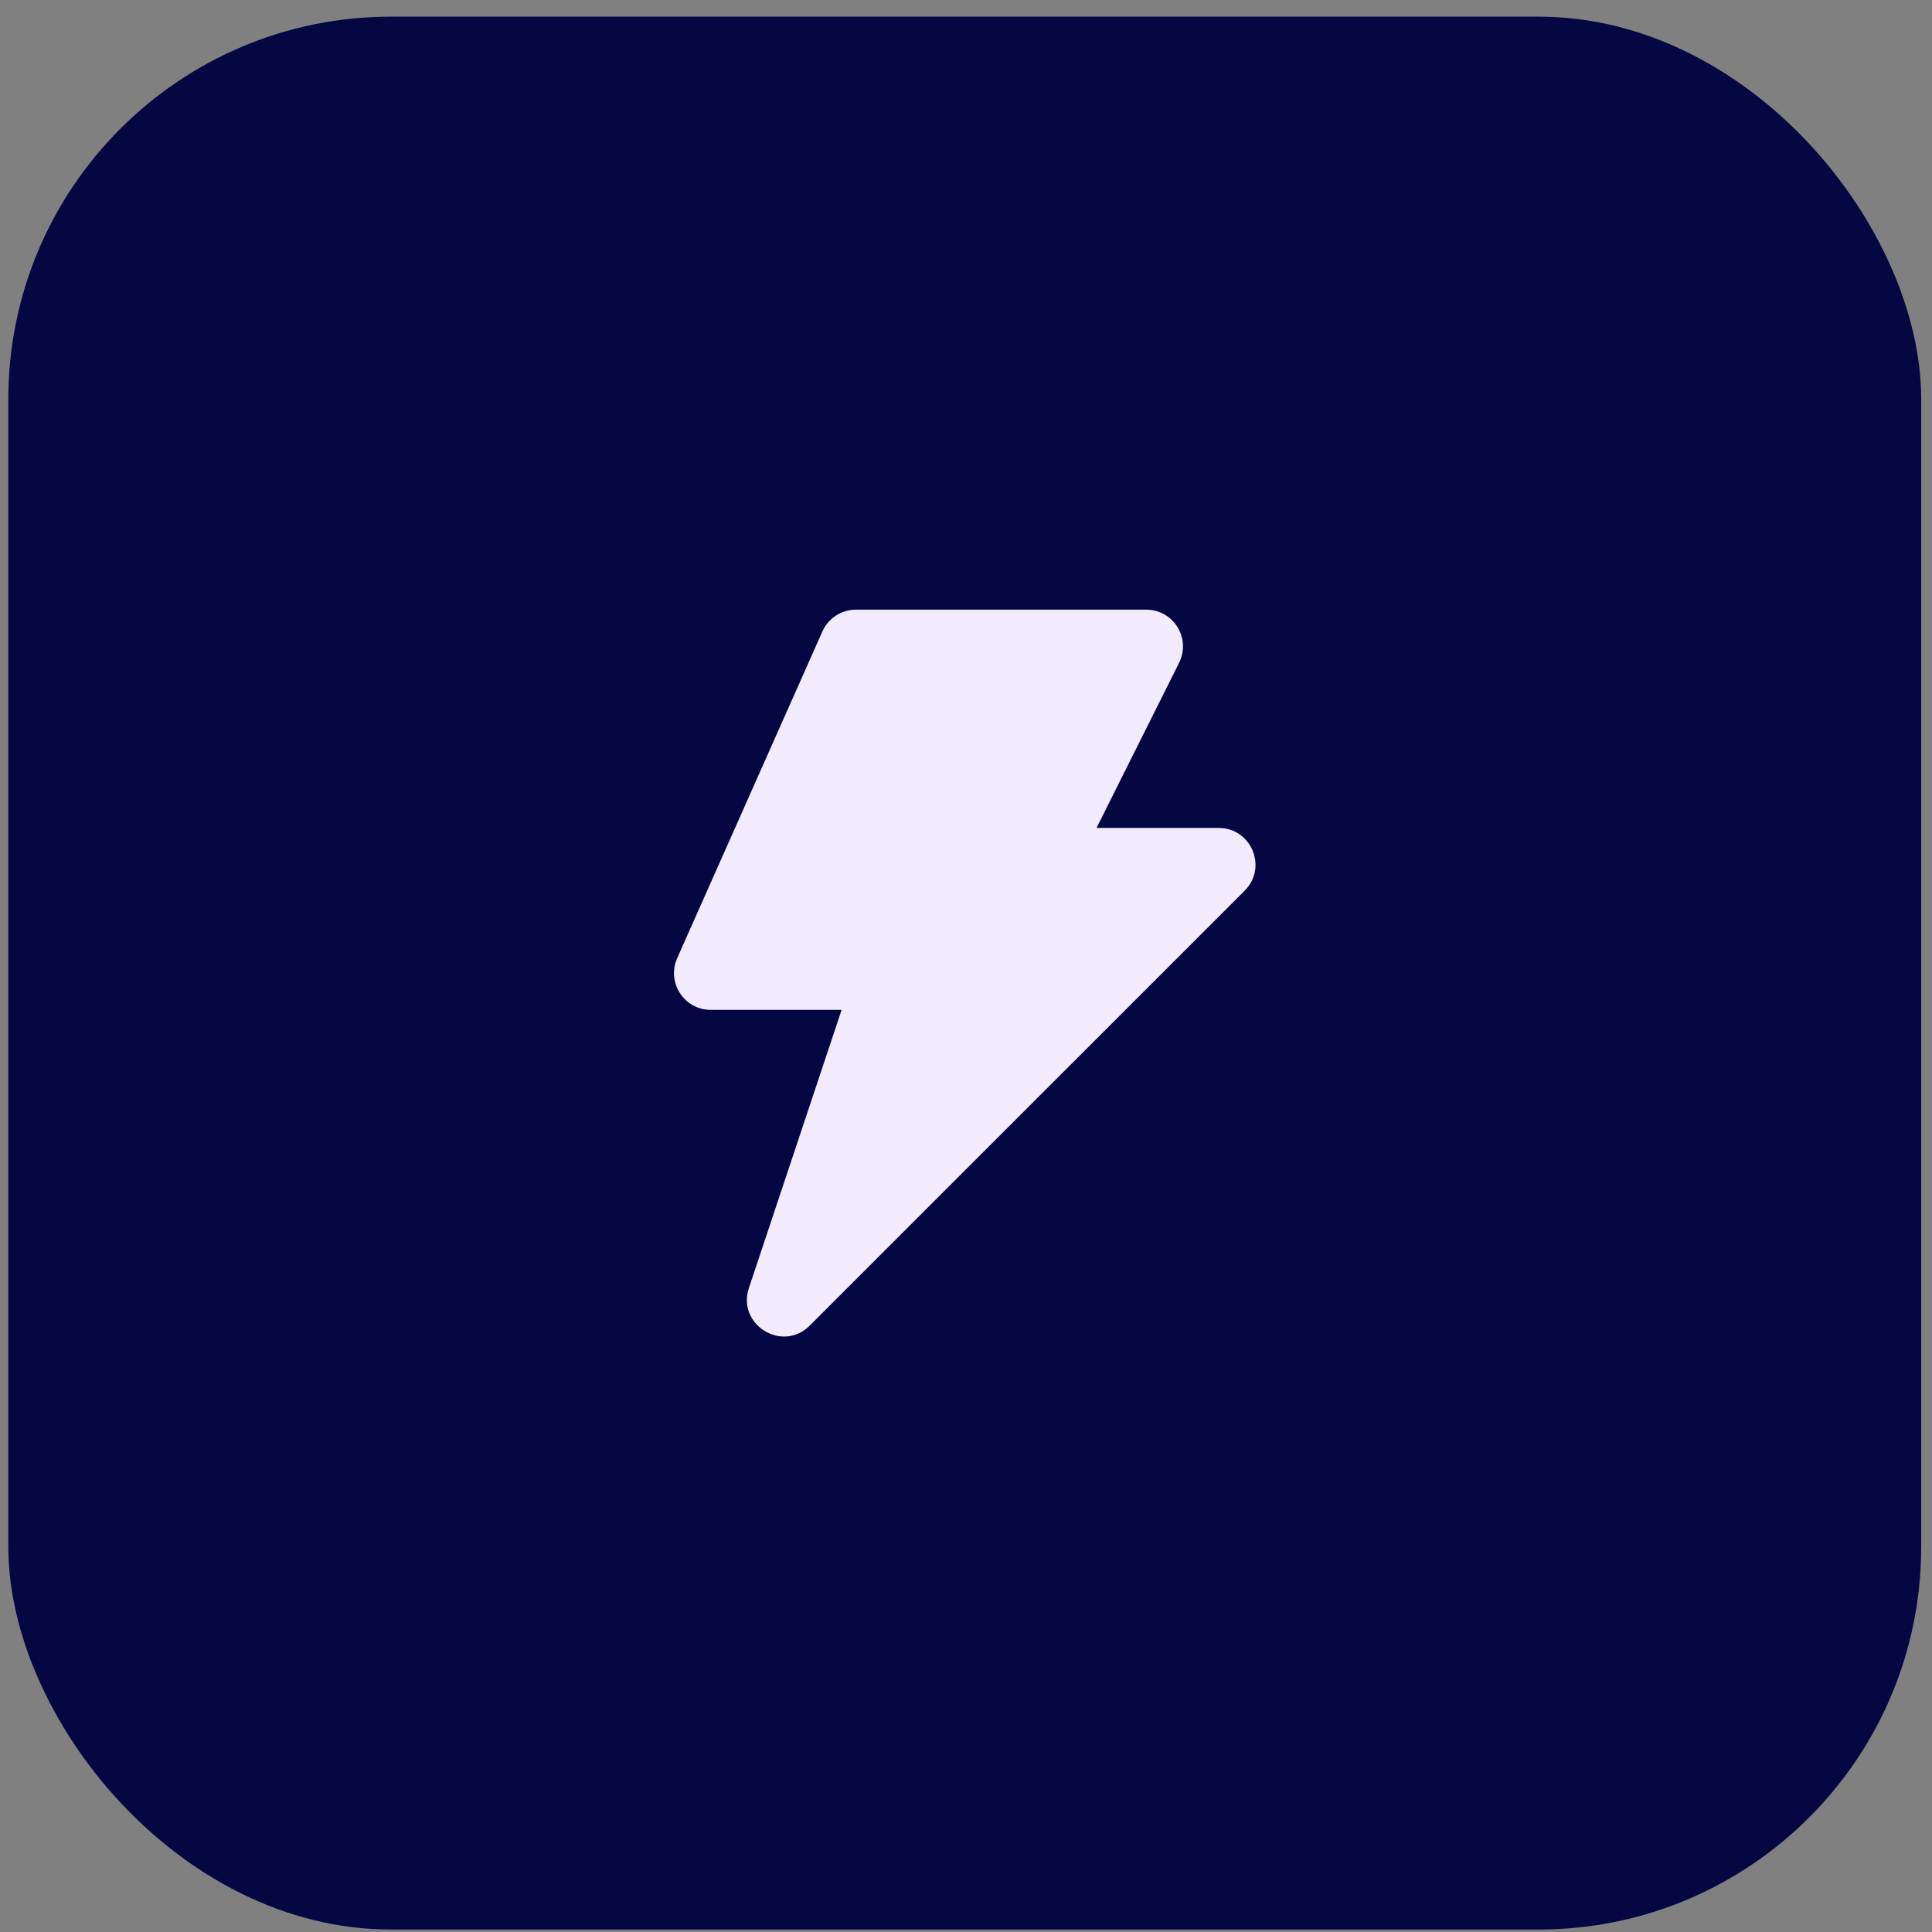
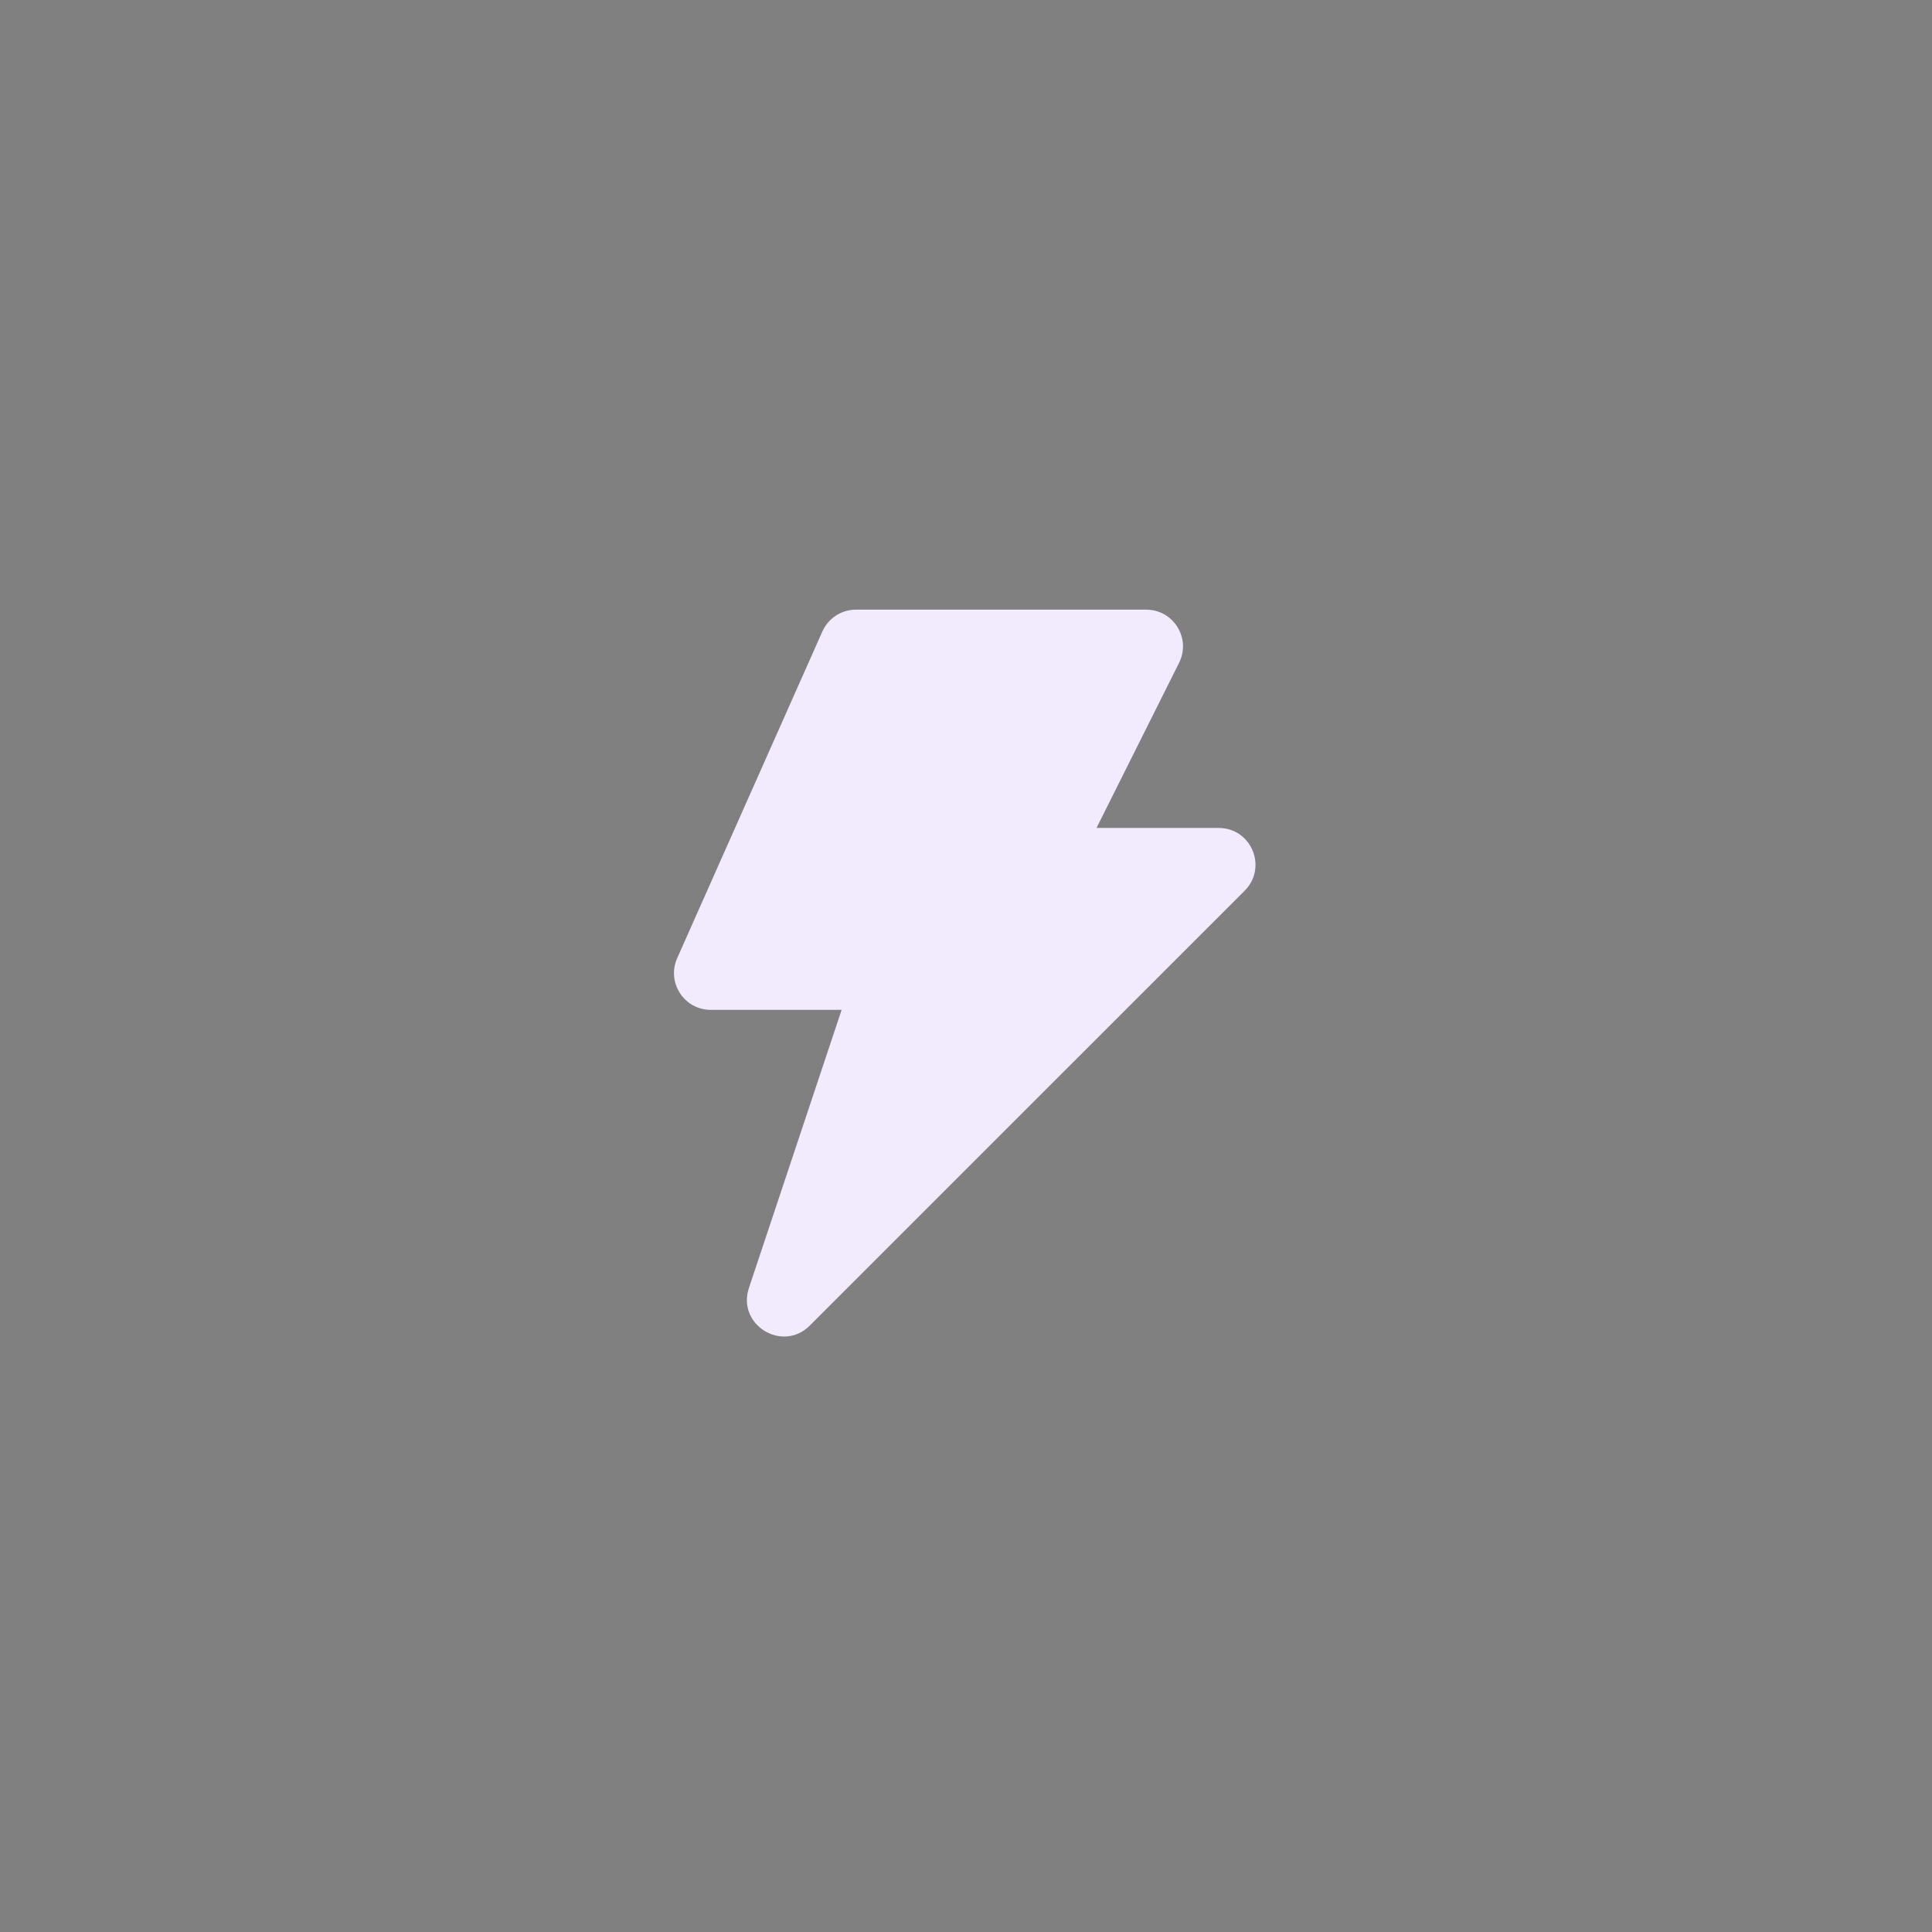
<svg xmlns="http://www.w3.org/2000/svg" width="101" height="101" viewBox="0 0 101 101" fill="none">
  <rect x="0" y="0" width="101" height="101" fill="#808080" stroke="none" />
-   <rect x="0.435" y="0.871" width="100" height="100" rx="20" fill="#040742" />
  <path fill-rule="evenodd" clip-rule="evenodd" d="M42.992 33.012C43.301 32.318 43.989 31.871 44.748 31.871H59.921C61.349 31.871 62.278 33.374 61.639 34.651L57.323 43.283H63.71C65.421 43.283 66.278 45.352 65.068 46.563L42.333 69.297C40.9 70.731 38.511 69.254 39.152 67.331L43.998 52.793H37.157C35.766 52.793 34.837 51.362 35.401 50.092L42.992 33.012Z" fill="#F1EBFD" />
</svg>